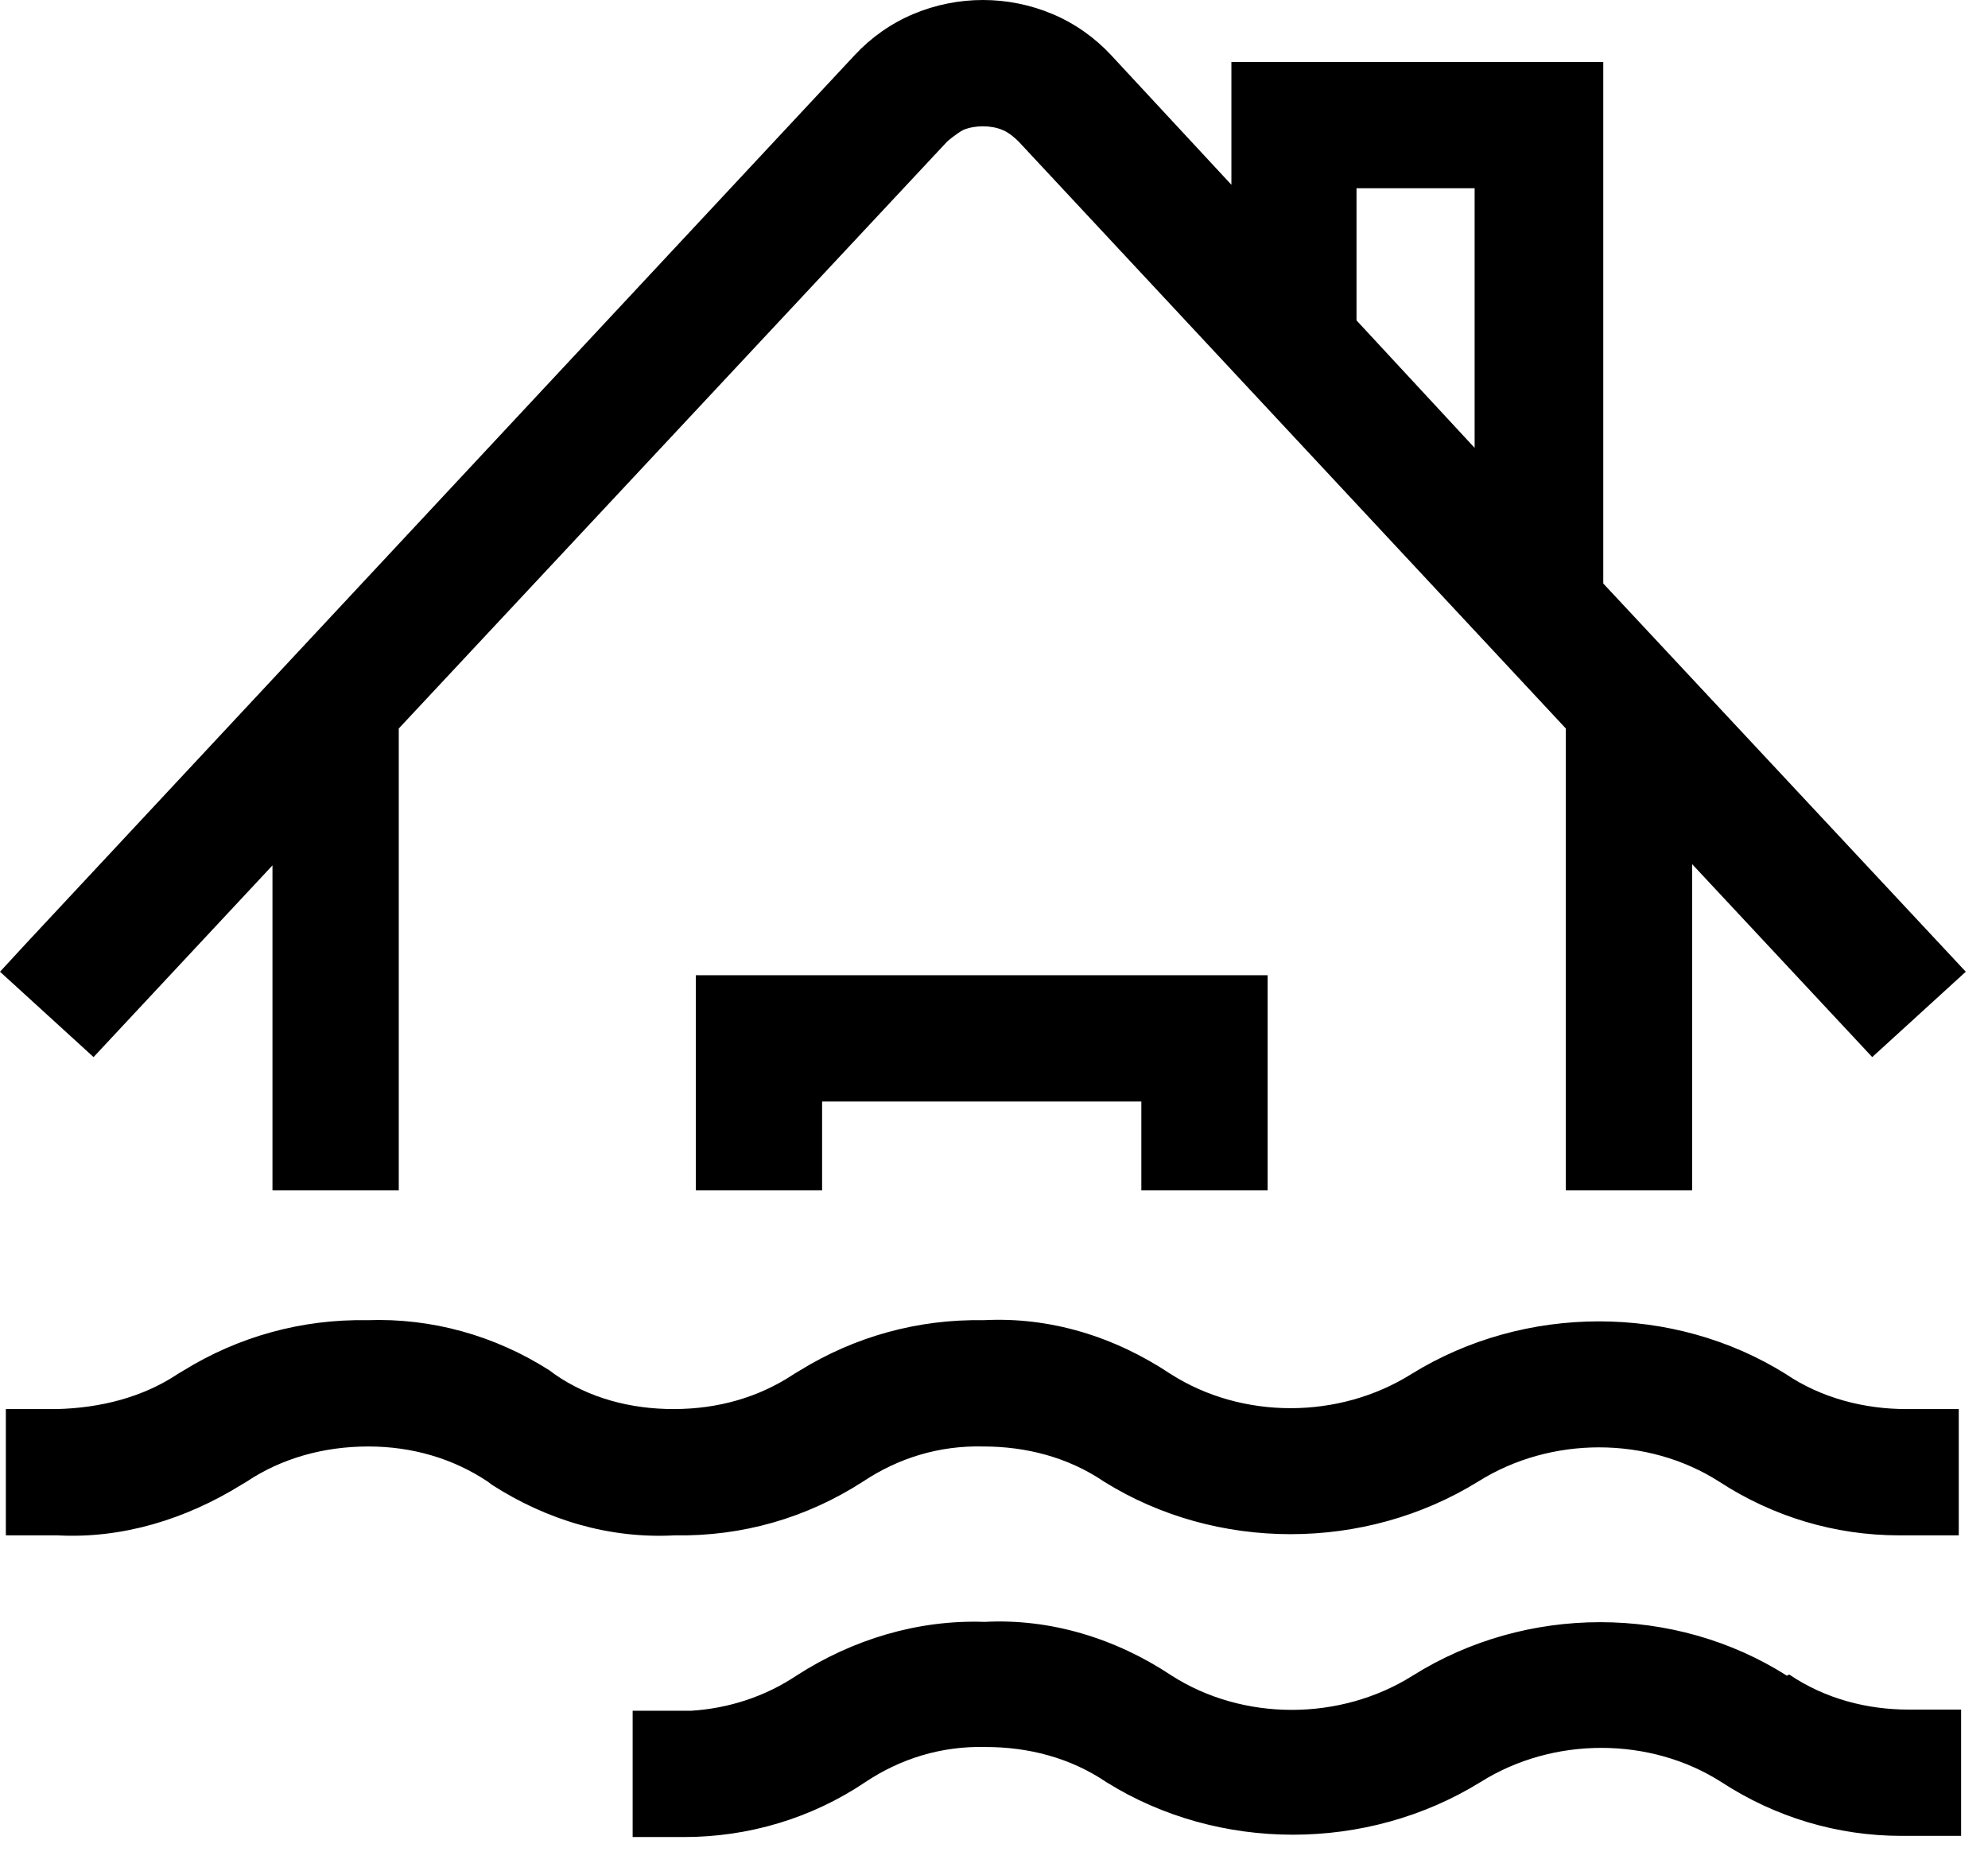
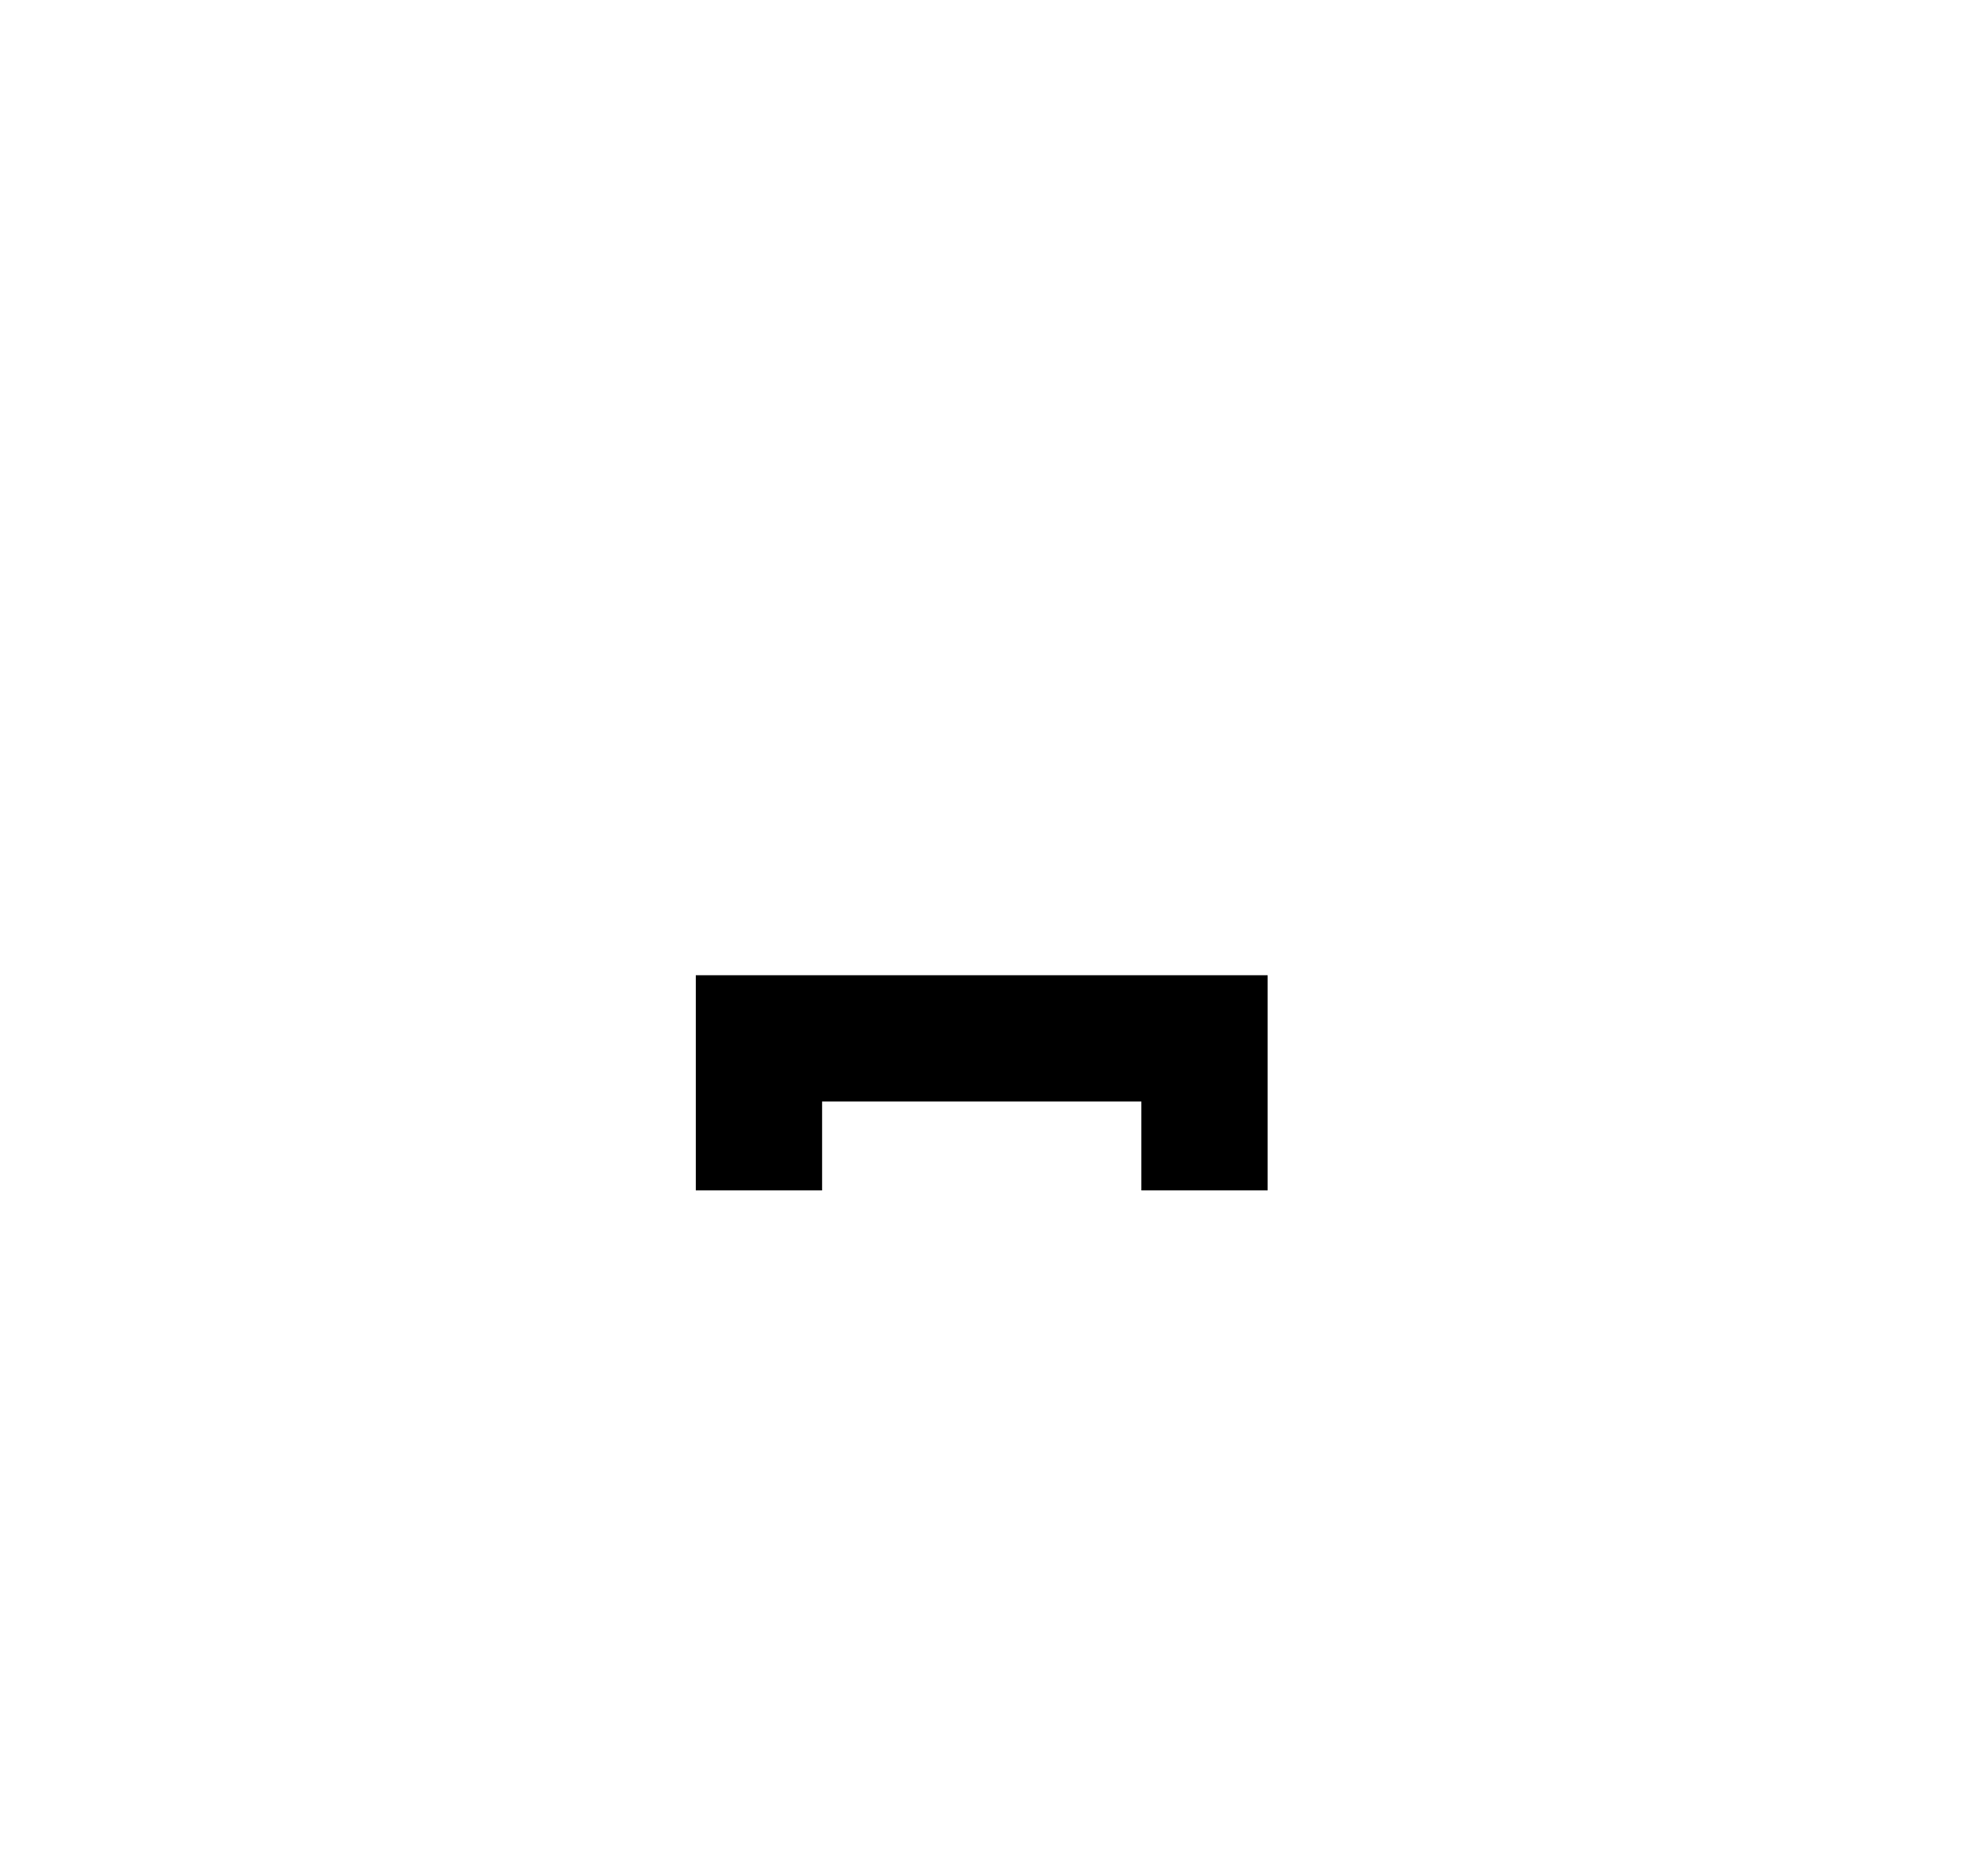
<svg xmlns="http://www.w3.org/2000/svg" width="17" height="16" viewBox="0 0 17 16" fill="none">
-   <path d="M15.27 11.75C14.31 11.15 13.04 11.15 12.07 11.75C11.45 12.14 10.62 12.14 10.01 11.75C9.53 11.43 8.98 11.26 8.41 11.29C7.85 11.28 7.31 11.43 6.84 11.72L6.79 11.75C6.49 11.95 6.14 12.05 5.76 12.05C5.4 12.05 5.04 11.96 4.74 11.75L4.7 11.72C4.23 11.42 3.69 11.27 3.14 11.29C2.58 11.28 2.04 11.43 1.57 11.72L1.52 11.75C1.22 11.95 0.86 12.04 0.49 12.05H0.05V13.13H0.49C1.05 13.16 1.59 12.99 2.06 12.7L2.11 12.67C2.41 12.47 2.77 12.37 3.15 12.37C3.52 12.37 3.87 12.47 4.17 12.67L4.21 12.7C4.68 13 5.21 13.16 5.77 13.13C6.35 13.14 6.9 12.98 7.38 12.67C7.68 12.47 8.03 12.36 8.41 12.37C8.77 12.37 9.13 12.46 9.44 12.67C10.4 13.27 11.67 13.27 12.64 12.67C13.26 12.28 14.09 12.28 14.7 12.67C15.16 12.97 15.69 13.13 16.24 13.13C16.26 13.13 16.28 13.13 16.31 13.13H16.75V12.05H16.3C15.95 12.05 15.58 11.96 15.27 11.75Z" fill="black" />
-   <path d="M2.33 7.39V10.18H3.41V6.23L8.1 1.21C8.1 1.21 8.18 1.14 8.24 1.11C8.34 1.07 8.47 1.07 8.57 1.11C8.62 1.13 8.67 1.17 8.71 1.21L13.39 6.23V10.18H14.47V7.39L16.01 9.04L16.81 8.31L13.71 4.99V0.53H10.53V1.58L9.5 0.47C9.36 0.32 9.19 0.2 9 0.12C8.62 -0.04 8.19 -0.04 7.81 0.12C7.62 0.2 7.45 0.32 7.31 0.47L0.24 8.05L0 8.31L0.8 9.04L2.34 7.39H2.33ZM11.6 2.74V1.61H12.61V3.83L11.6 2.74Z" fill="black" />
  <path d="M10.84 10.18V8.34H5.95V10.18H7.03V9.42H9.76V10.18H10.84Z" fill="black" />
-   <path d="M15.28 14.33C14.32 13.72 13.05 13.72 12.08 14.33C11.46 14.72 10.63 14.72 10.02 14.33C9.54 14.01 8.98 13.84 8.42 13.87C7.85 13.85 7.29 14.02 6.81 14.33C6.54 14.51 6.23 14.61 5.91 14.63H5.41V15.71H5.79C5.79 15.71 5.83 15.71 5.85 15.71C6.4 15.71 6.94 15.55 7.4 15.24C7.7 15.04 8.05 14.93 8.43 14.94C8.79 14.94 9.15 15.03 9.46 15.24C10.42 15.84 11.69 15.84 12.66 15.24C13.28 14.85 14.11 14.85 14.72 15.24C15.18 15.54 15.71 15.7 16.26 15.7C16.28 15.7 16.3 15.7 16.33 15.7H16.77V14.62H16.32C15.97 14.62 15.61 14.53 15.3 14.32L15.28 14.33Z" fill="black" />
</svg>